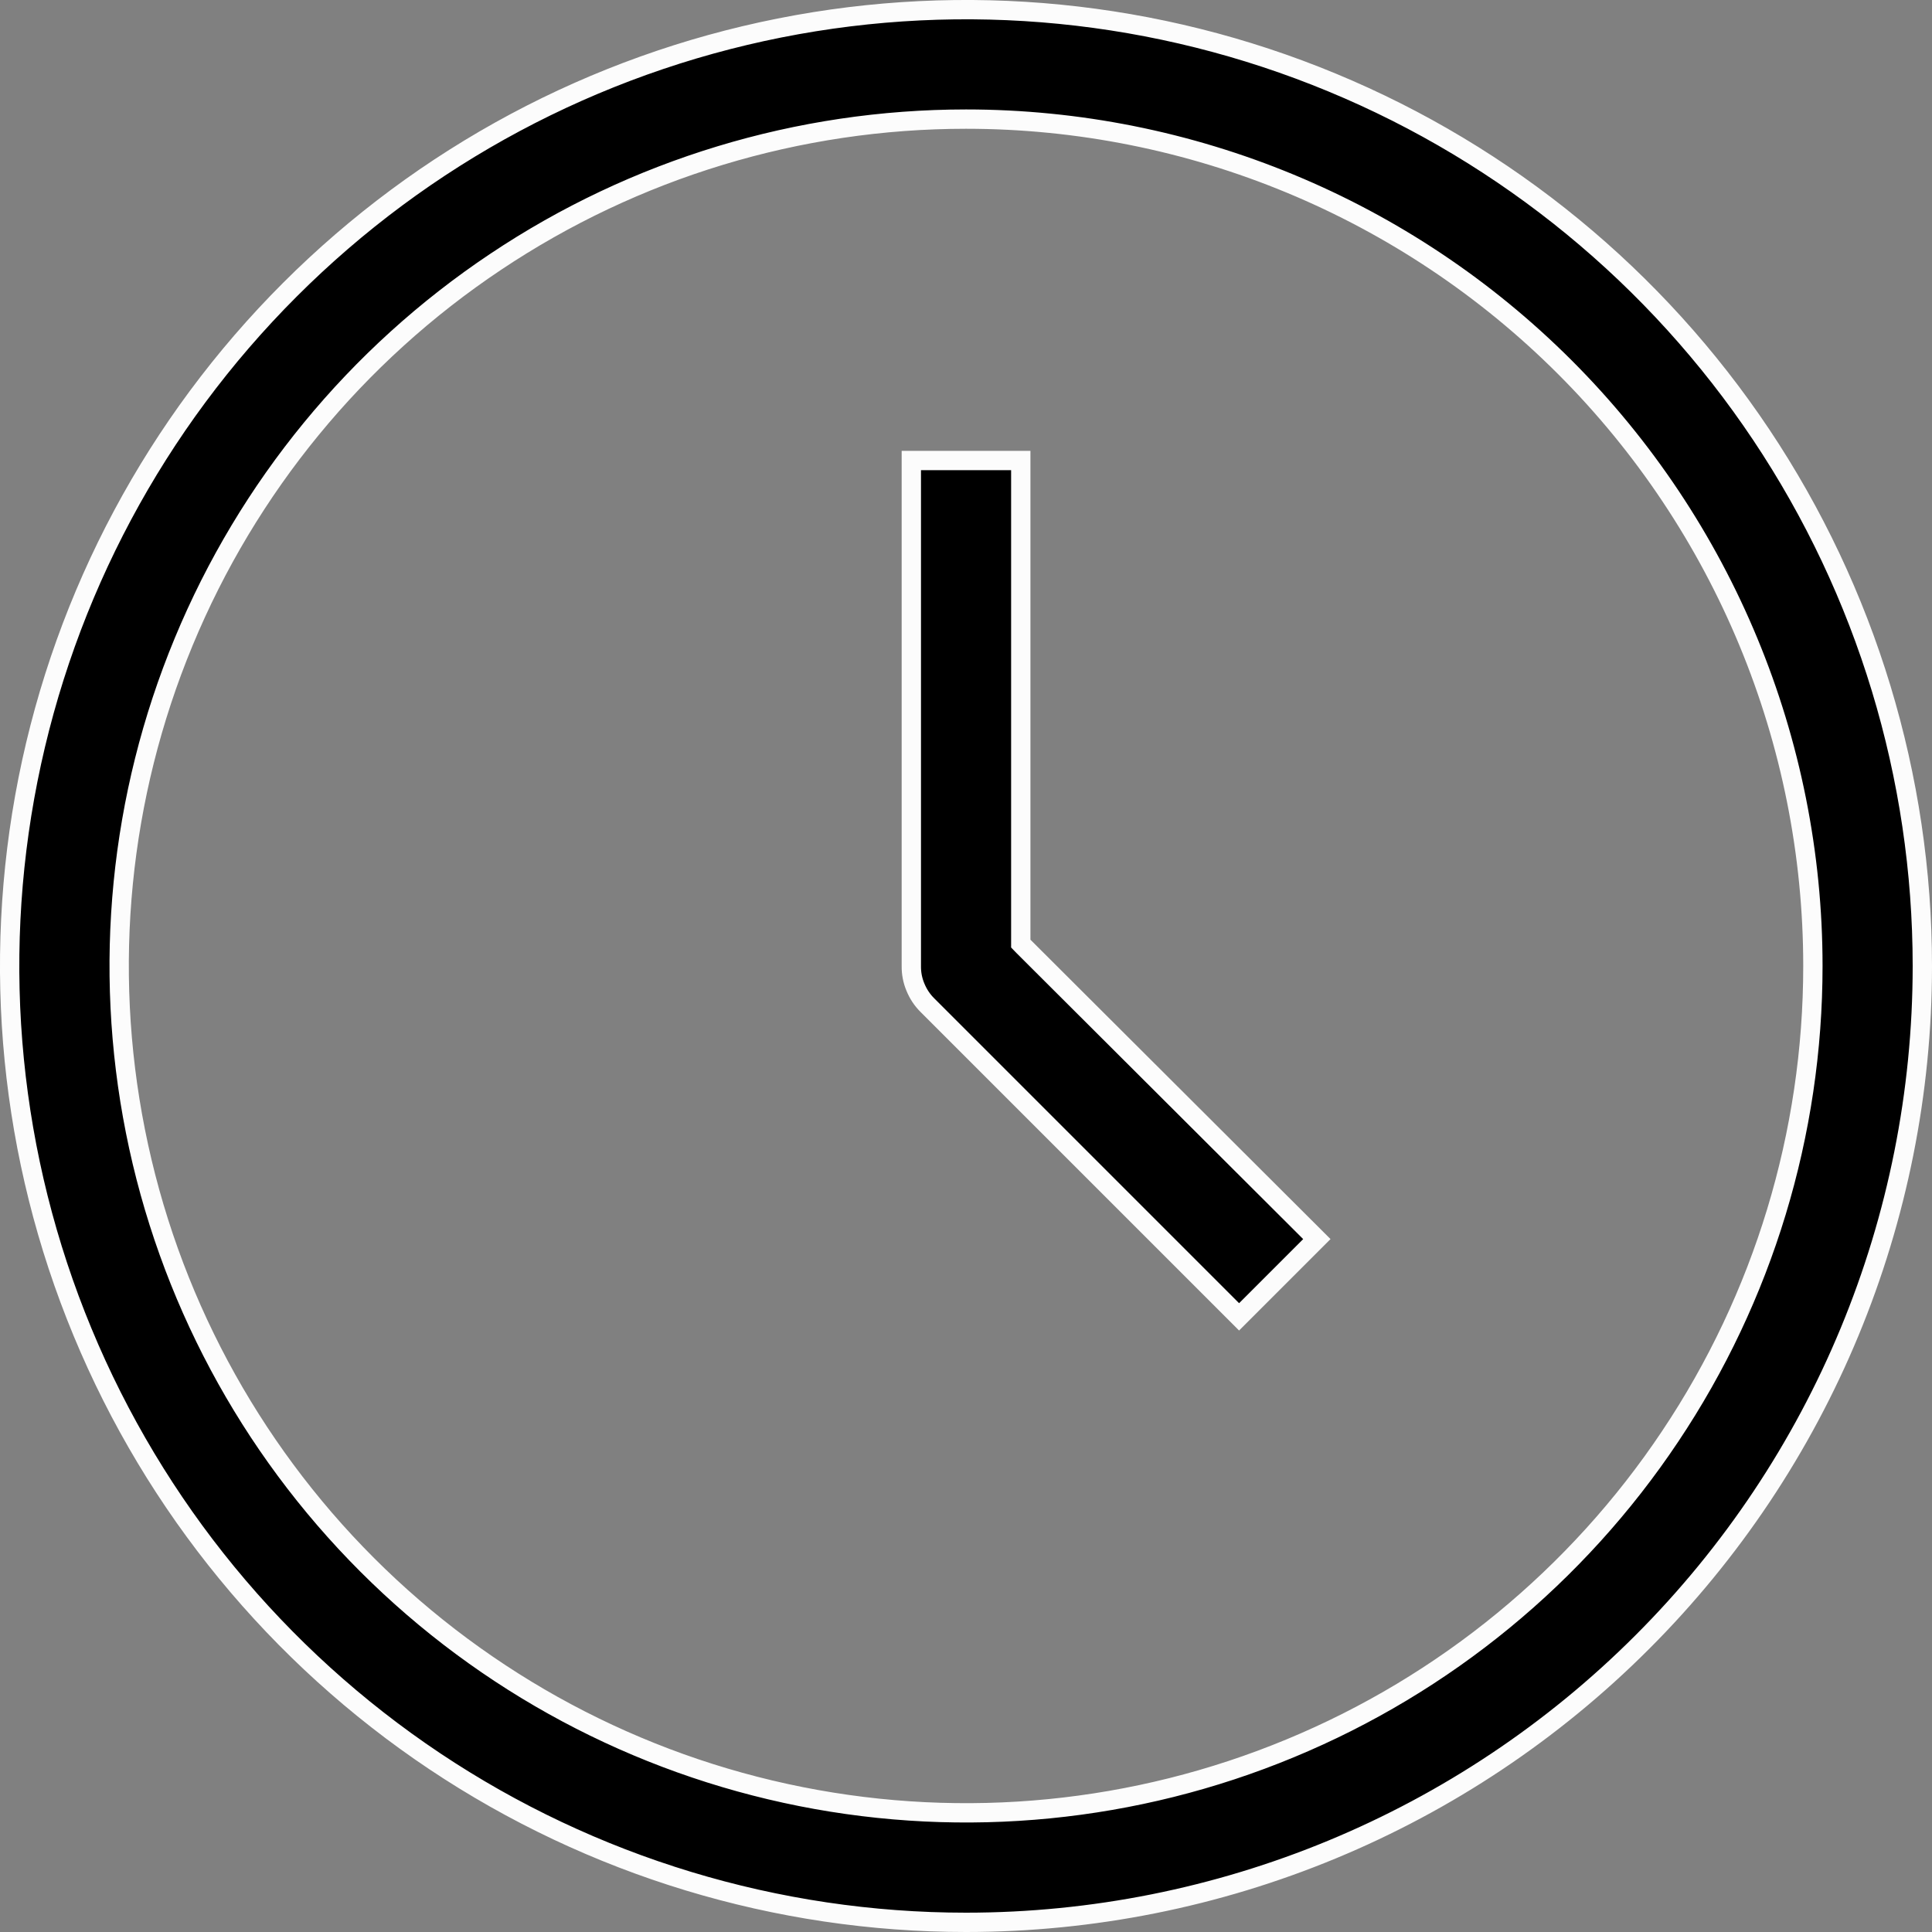
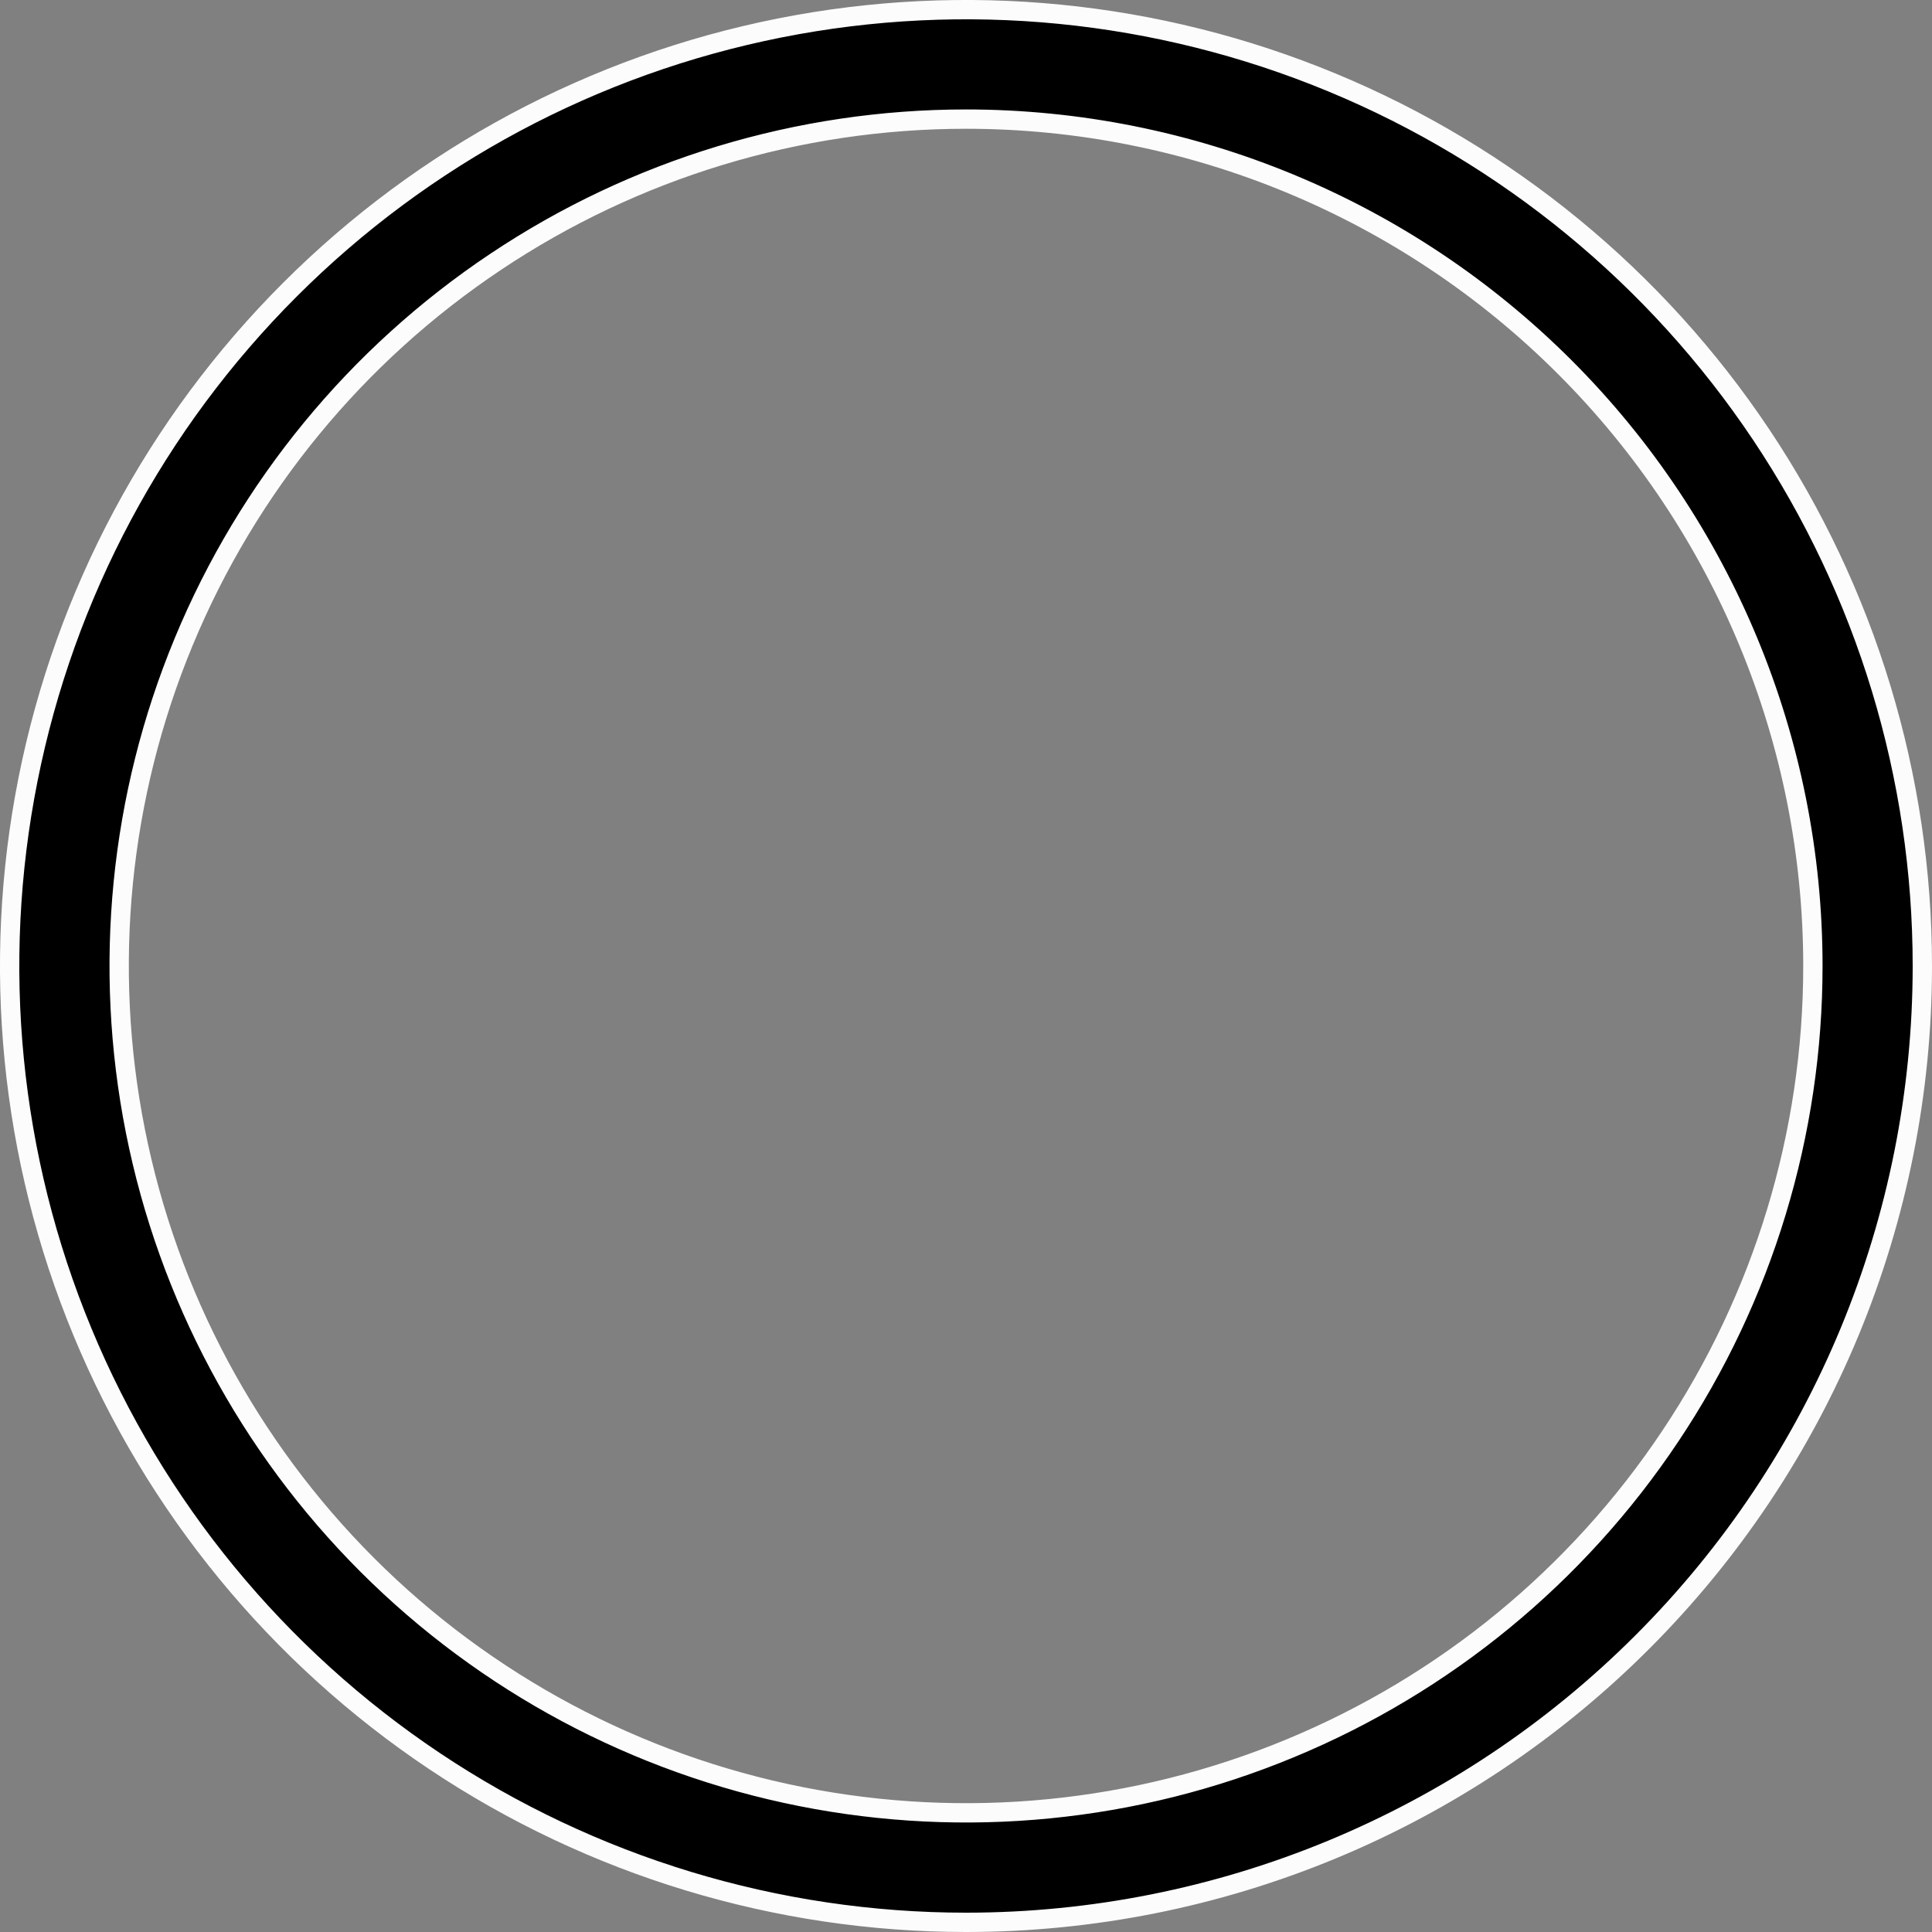
<svg xmlns="http://www.w3.org/2000/svg" width="20" height="20" viewBox="0 0 20 20" fill="none">
  <rect x="0" y="0" width="20" height="20" fill="#808080" stroke="none" />
  <path d="M10 19.9C8.042 19.9 6.128 19.319 4.5 18.232C2.872 17.144 1.603 15.598 0.854 13.789C0.104 11.98 -0.092 9.989 0.29 8.069C0.672 6.148 1.615 4.384 3 3C4.384 1.615 6.148 0.672 8.069 0.29C9.989 -0.092 11.98 0.104 13.789 0.854C15.598 1.603 17.144 2.872 18.232 4.5C19.319 6.128 19.9 8.042 19.9 10C19.9 12.626 18.857 15.144 17 17C15.144 18.857 12.626 19.9 10 19.9ZM10 1.233C8.266 1.233 6.571 1.747 5.13 2.711C3.688 3.674 2.564 5.043 1.901 6.645C1.237 8.247 1.064 10.01 1.402 11.71C1.74 13.411 2.575 14.973 3.801 16.199C5.027 17.425 6.589 18.26 8.29 18.598C9.99 18.936 11.753 18.763 13.355 18.099C14.957 17.436 16.326 16.312 17.289 14.87C18.253 13.429 18.767 11.734 18.767 10C18.767 7.675 17.843 5.445 16.199 3.801C14.555 2.157 12.325 1.233 10 1.233Z" fill="black" stroke="#FCFCFC" stroke-width="0.2" />
-   <path d="M9.434 10V4.767H10.567V9.727V9.768L10.596 9.798L13.632 12.827L12.827 13.632L9.598 10.403C9.598 10.403 9.598 10.403 9.598 10.403C9.545 10.35 9.504 10.287 9.476 10.218C9.447 10.149 9.433 10.075 9.434 10.001V10Z" fill="black" stroke="#FCFCFC" stroke-width="0.2" />
</svg>